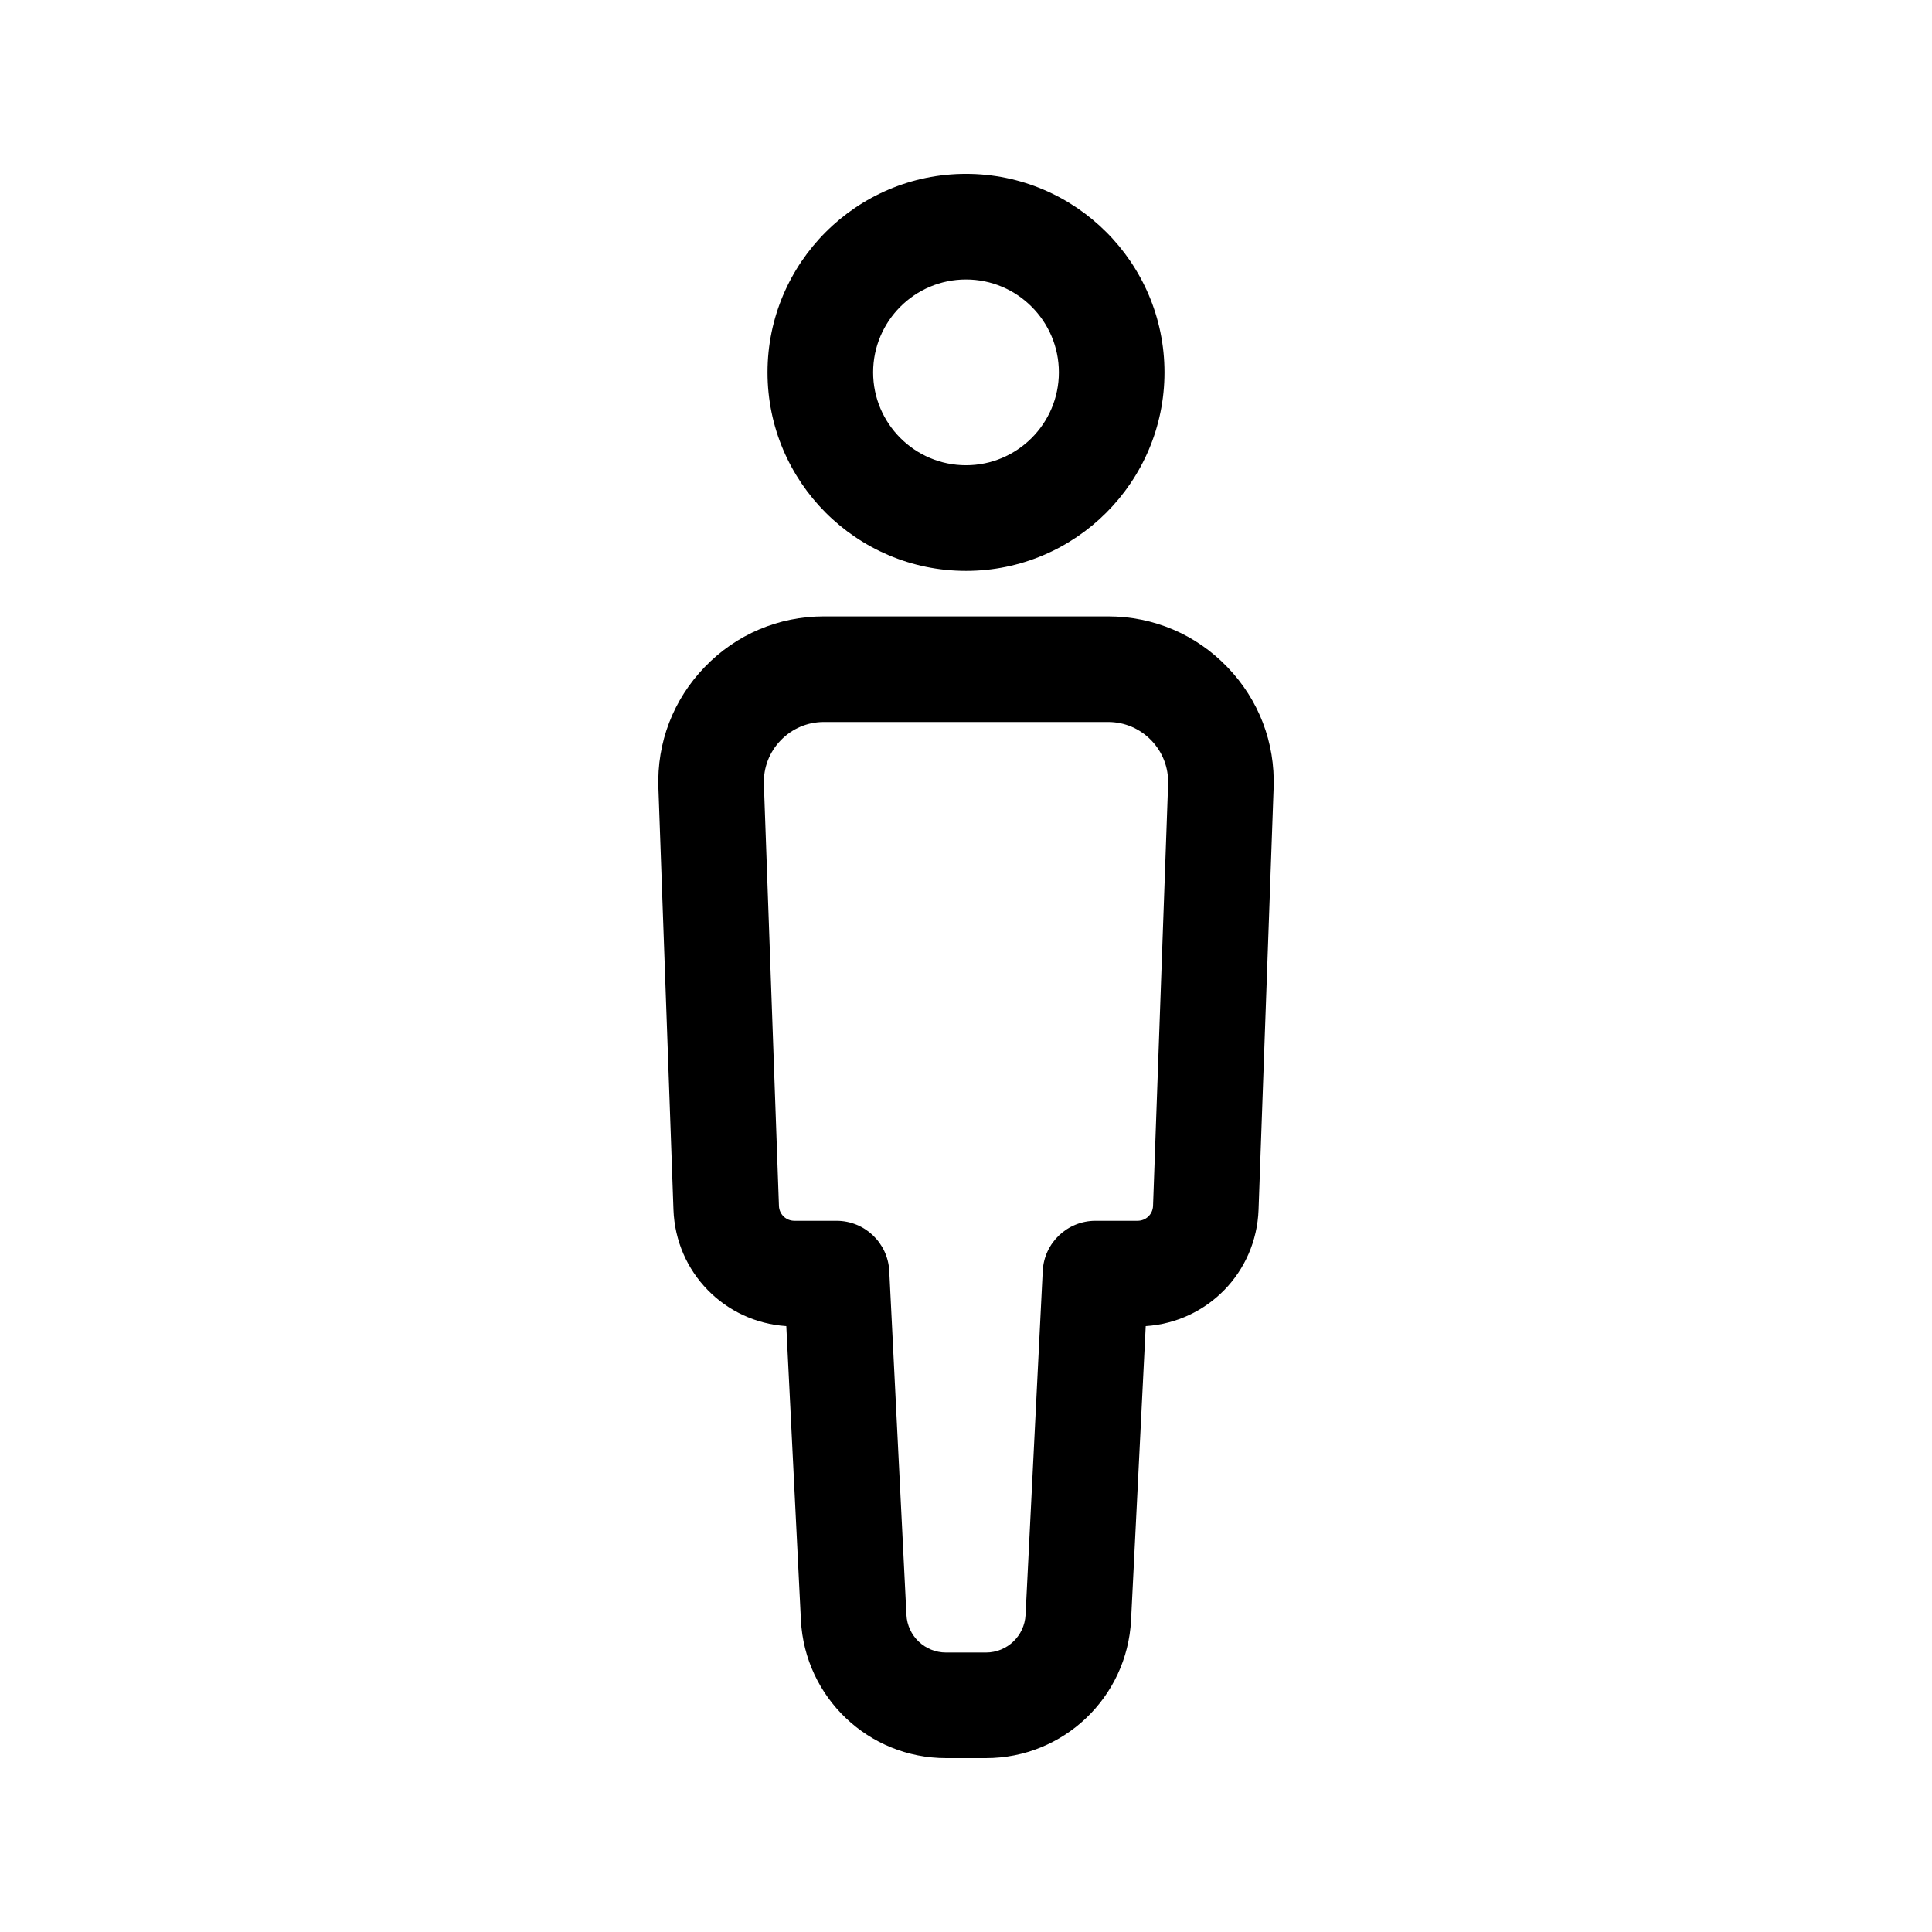
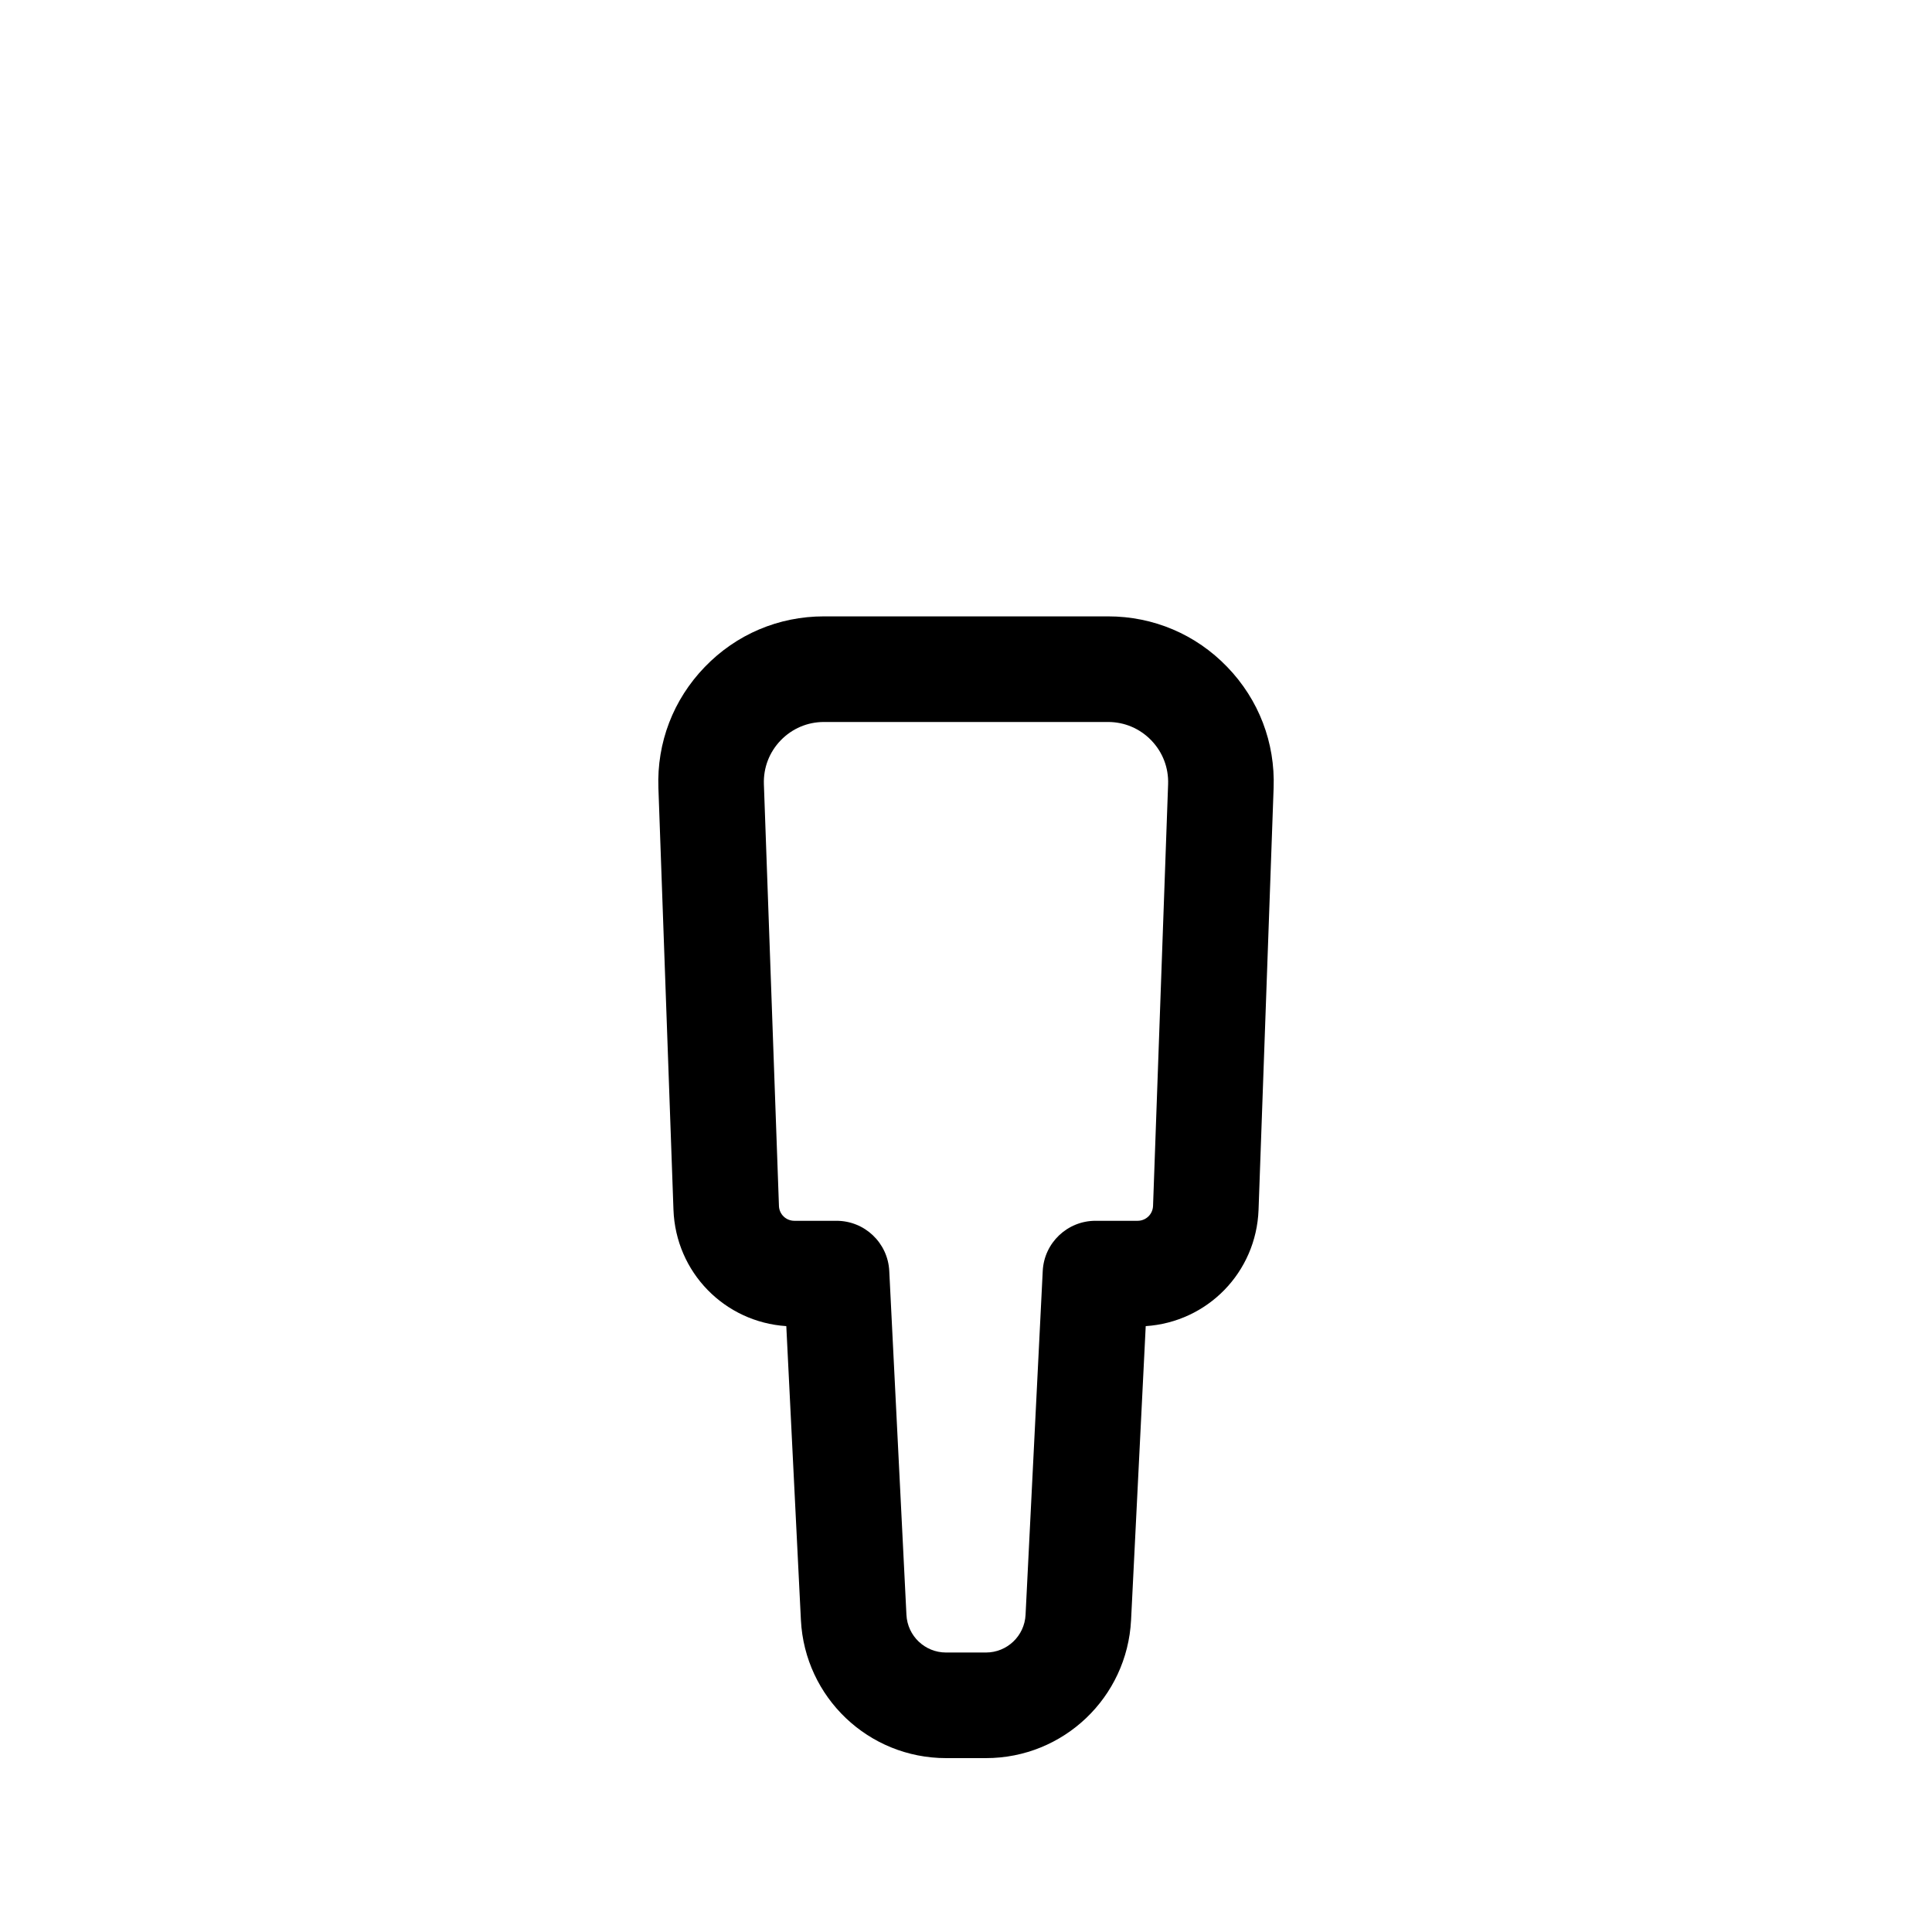
<svg xmlns="http://www.w3.org/2000/svg" fill="#000000" width="800px" height="800px" version="1.1" viewBox="144 144 512 512">
  <g>
    <path d="m356.25 573.34c1.039 20.516 17.934 36.578 38.461 36.578h10.578c20.527 0 37.418-16.066 38.457-36.586l3.883-77.895c16.344-1.074 29.301-14.234 29.902-30.852l3.992-111.78c0.438-12.012-3.938-23.398-12.285-32.047-8.336-8.652-19.559-13.414-31.582-13.414h-75.305c-12.027 0-23.246 4.762-31.582 13.414-8.352 8.652-12.723 20.035-12.285 32.047l3.992 111.79c0.602 16.605 13.559 29.766 29.902 30.84zm-5.82-109.75-3.992-111.78c-0.148-4.352 1.434-8.473 4.457-11.609 3.035-3.137 7.094-4.867 11.453-4.867h75.305c4.359 0 8.418 1.73 11.453 4.867 3.019 3.137 4.606 7.258 4.457 11.609l-3.992 111.77c-0.086 2.215-1.875 3.945-4.09 3.945h-11.164c-7.461 0-13.613 5.848-13.98 13.297l-4.551 91.117c-0.273 5.602-4.894 9.996-10.496 9.996h-10.578c-5.602 0-10.223-4.394-10.496-9.992l-4.551-91.121c-0.367-7.449-6.519-13.297-13.98-13.297h-11.168c-2.215 0-4.004-1.73-4.086-3.93z" />
-     <path d="m400 295.29c29 0 52.602-23.594 52.602-52.602 0-29.012-23.602-52.613-52.602-52.613s-52.602 23.602-52.602 52.609c-0.004 29.008 23.598 52.605 52.602 52.605zm0-77.227c13.57 0 24.613 11.043 24.613 24.621 0 13.57-11.043 24.613-24.613 24.613s-24.613-11.043-24.613-24.613c0-13.578 11.039-24.621 24.613-24.621z" />
  </g>
</svg>